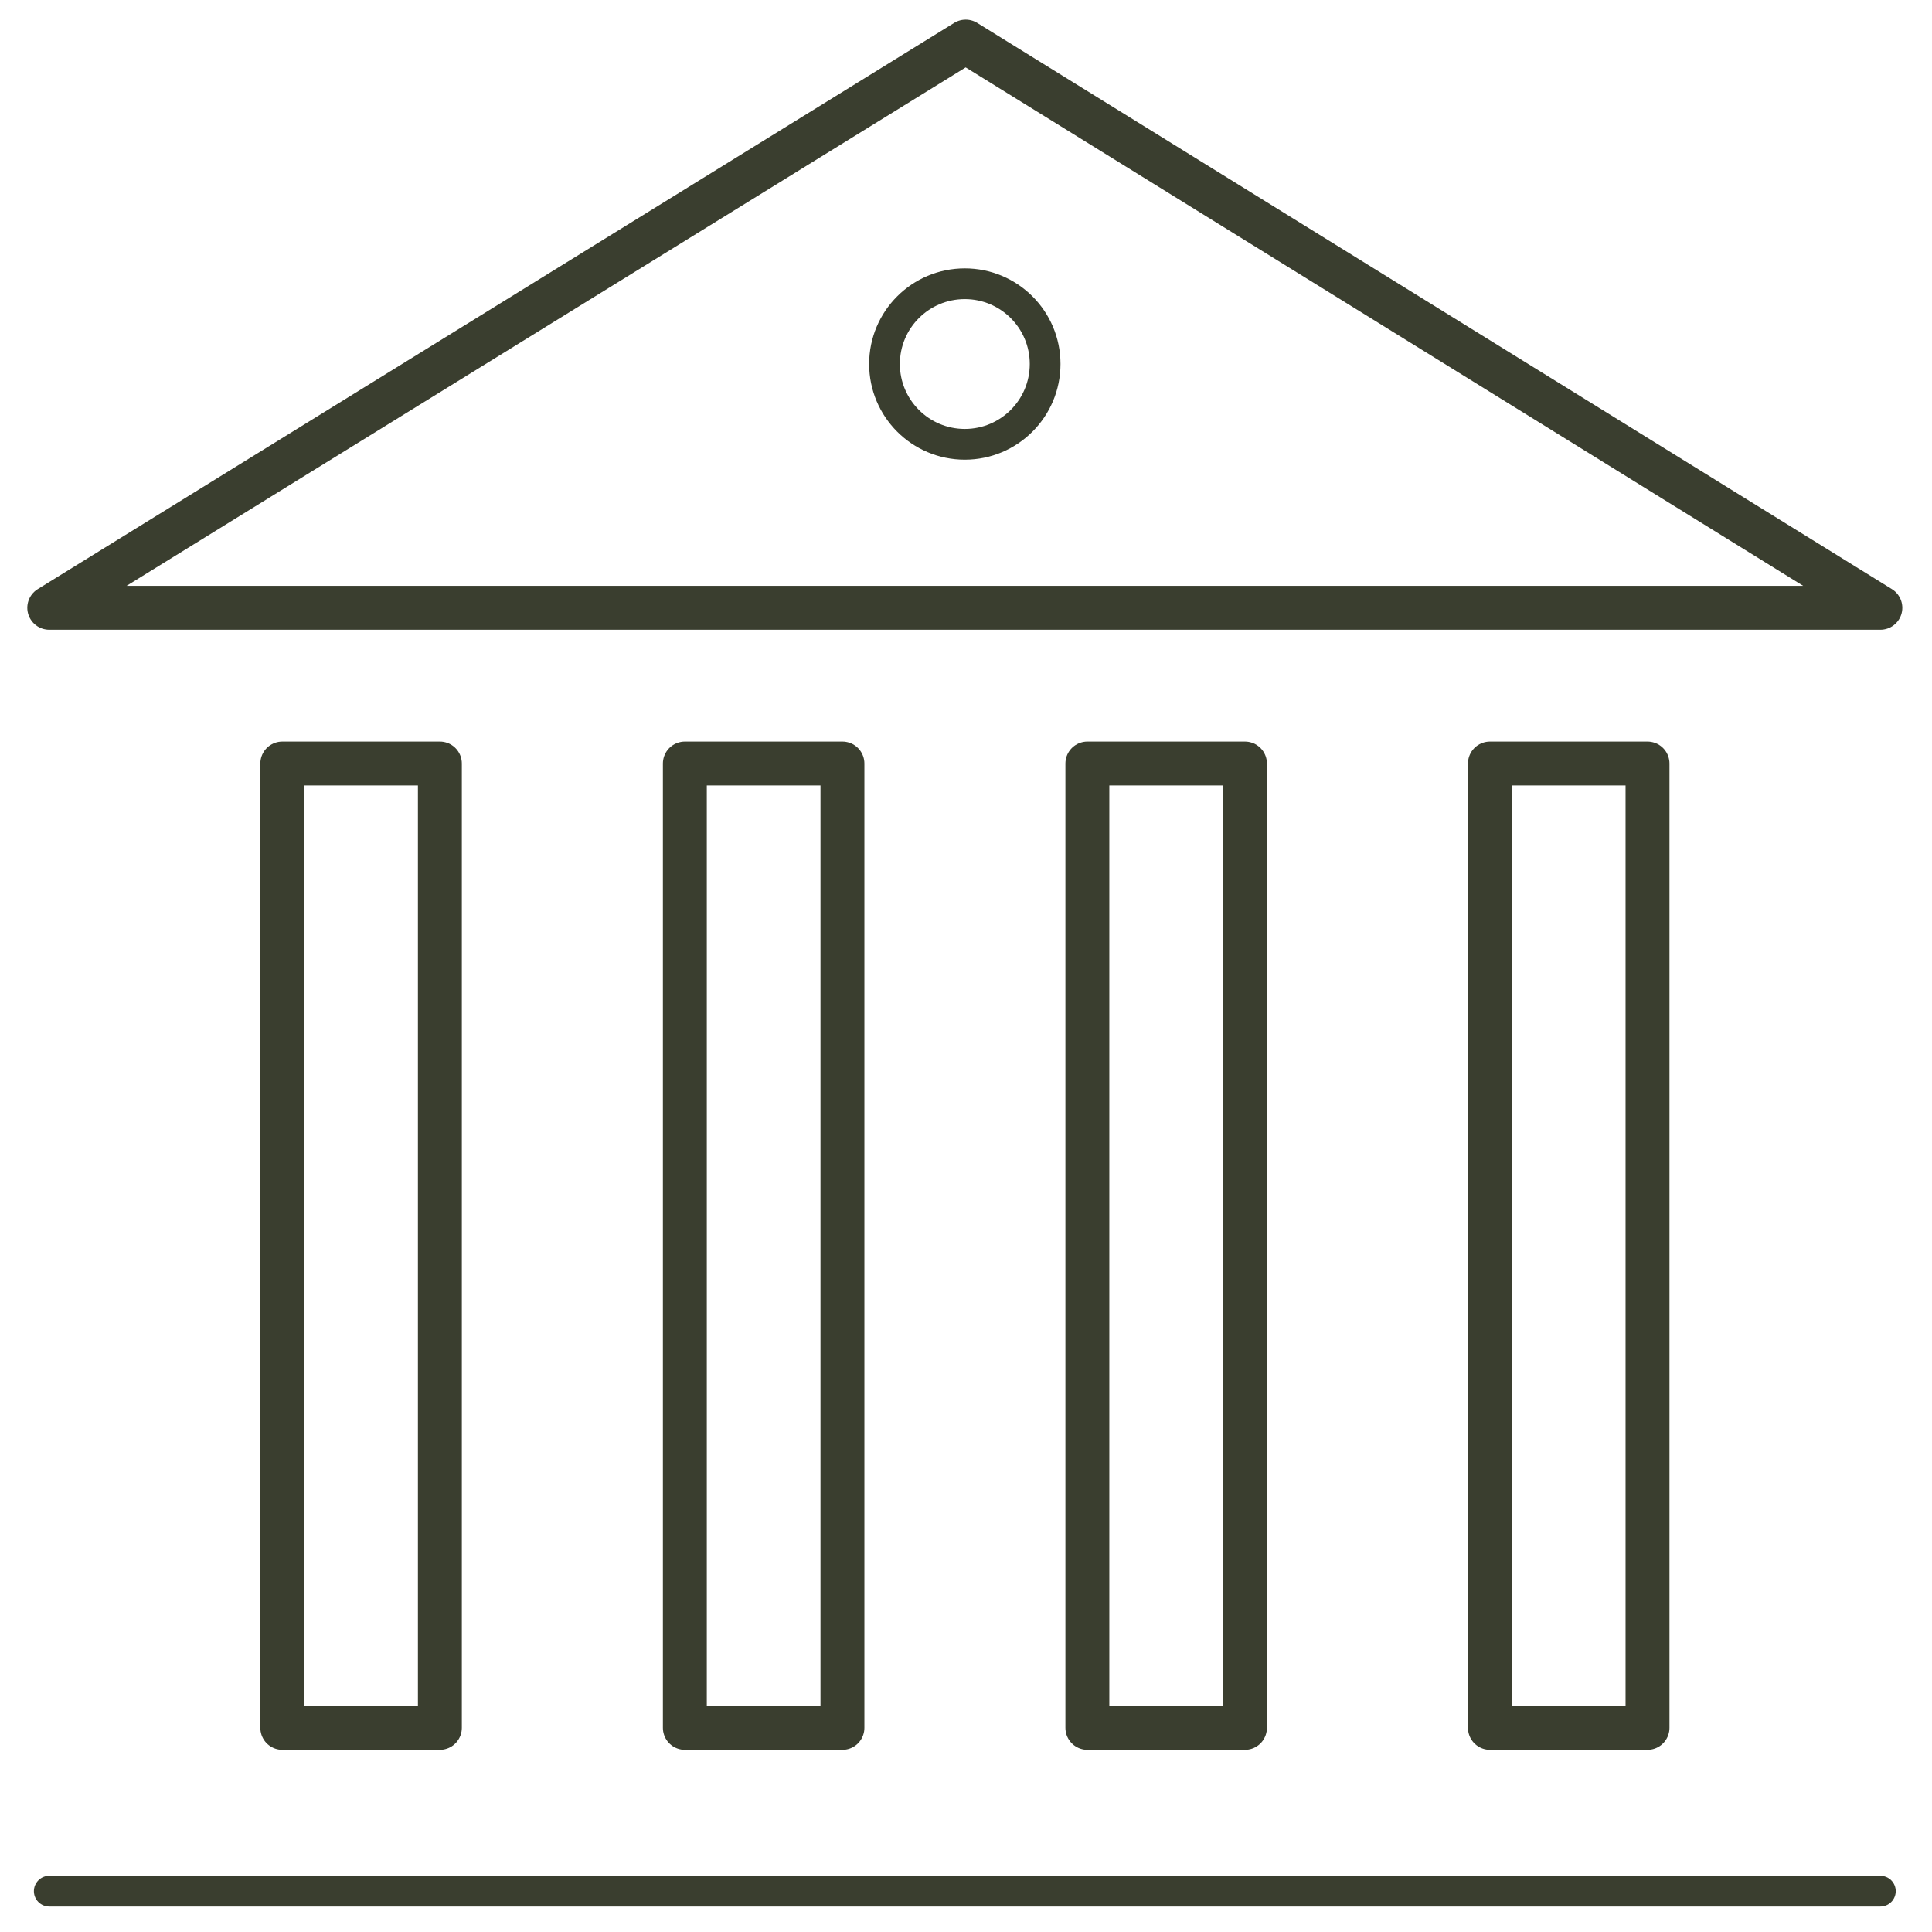
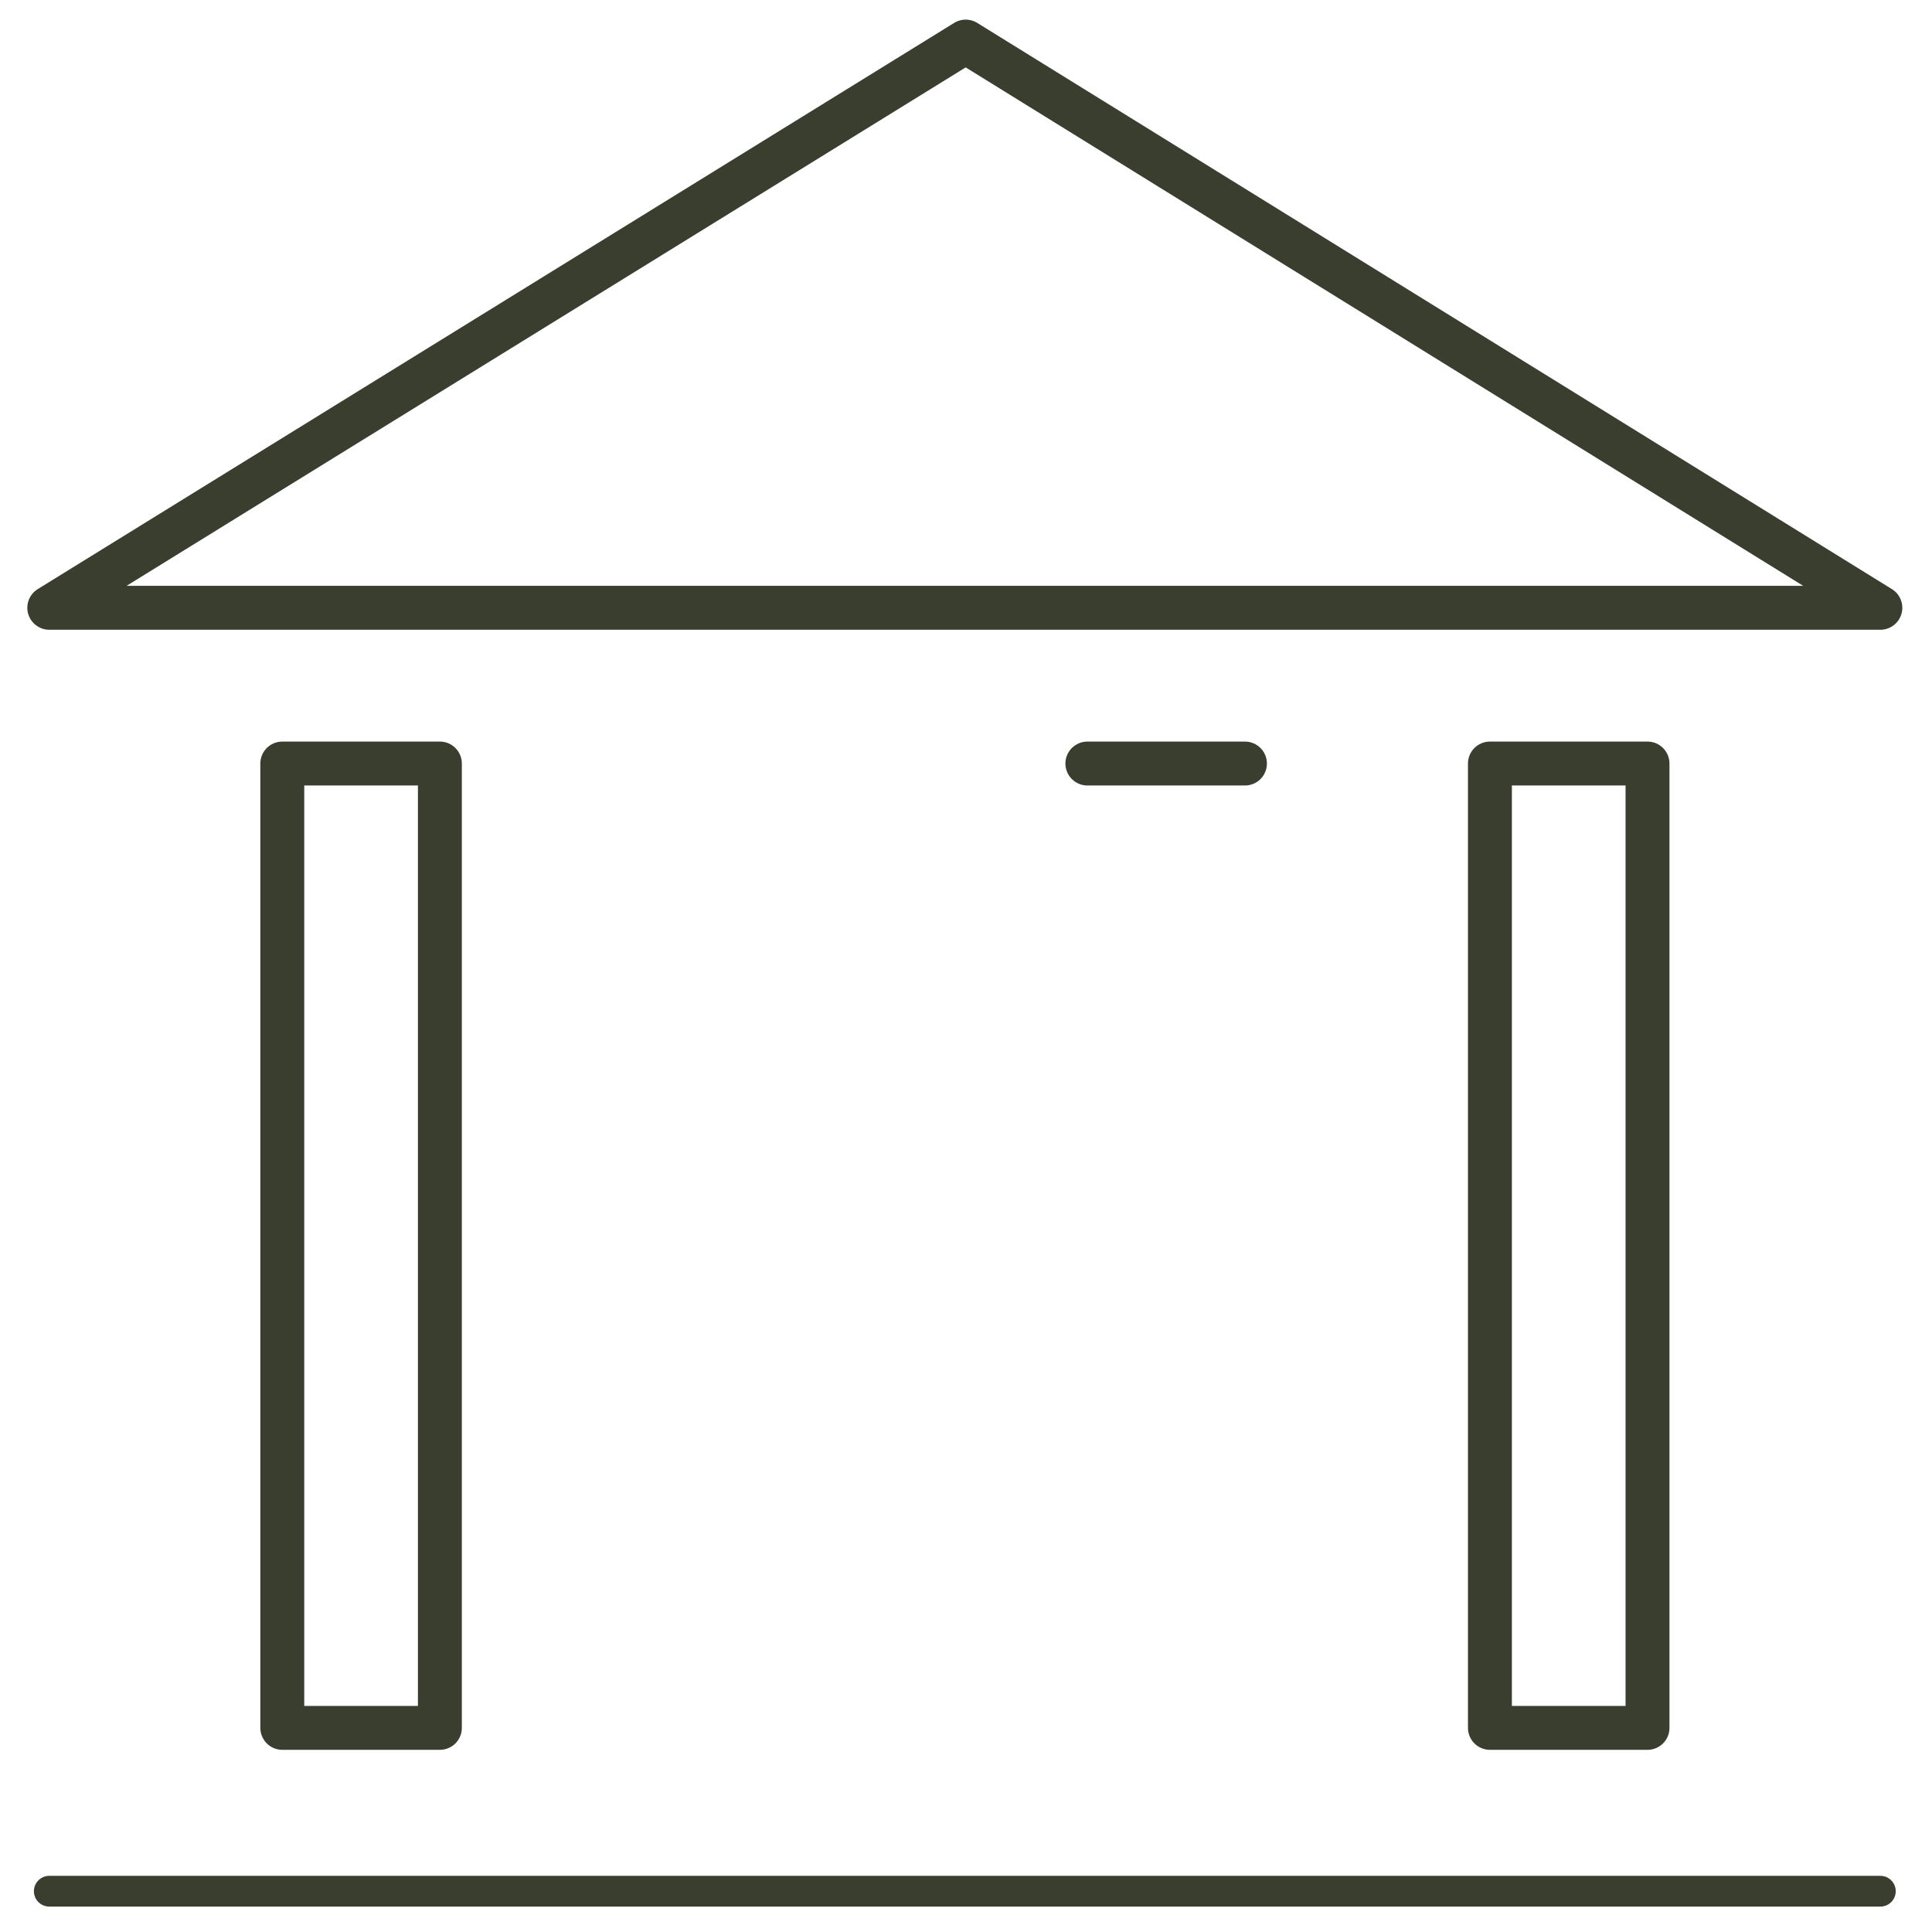
<svg xmlns="http://www.w3.org/2000/svg" width="44" height="44" viewBox="0 0 44 44" fill="none">
  <g clip-path="url(#clip0_17512_11153)">
-     <path d="M19.186 17.389H15.597V39.351H19.186V17.389Z" stroke="#3A3E2F" stroke-linecap="round" stroke-linejoin="round" />
    <path d="M10.018 17.389H6.429V39.351H10.018V17.389Z" stroke="#3A3E2F" stroke-linecap="round" stroke-linejoin="round" />
-     <path d="M28.353 17.389H24.764V39.351H28.353V17.389Z" stroke="#3A3E2F" stroke-linecap="round" stroke-linejoin="round" />
+     <path d="M28.353 17.389H24.764H28.353V17.389Z" stroke="#3A3E2F" stroke-linecap="round" stroke-linejoin="round" />
    <path d="M37.521 17.389H33.932V39.351H37.521V17.389Z" stroke="#3A3E2F" stroke-linecap="round" stroke-linejoin="round" />
    <path d="M1.122 13.842L21.993 0.947L42.824 13.842H1.122Z" stroke="#3A3E2F" stroke-linecap="round" stroke-linejoin="round" />
    <path d="M42.824 43.071H1.122" stroke="#3A3E2F" stroke-width="0.7" stroke-linecap="round" stroke-linejoin="round" />
-     <path d="M21.973 10.119C22.983 10.119 23.802 9.3 23.802 8.29C23.802 7.28 22.983 6.462 21.973 6.462C20.963 6.462 20.144 7.28 20.144 8.29C20.144 9.3 20.963 10.119 21.973 10.119Z" stroke="#3A3E2F" stroke-width="0.7" stroke-linecap="round" stroke-linejoin="round" />
  </g>
  <defs>
    <clipPath id="clip0_17512_11153">
      <rect width="44" height="44" fill="white" />
    </clipPath>
  </defs>
</svg>